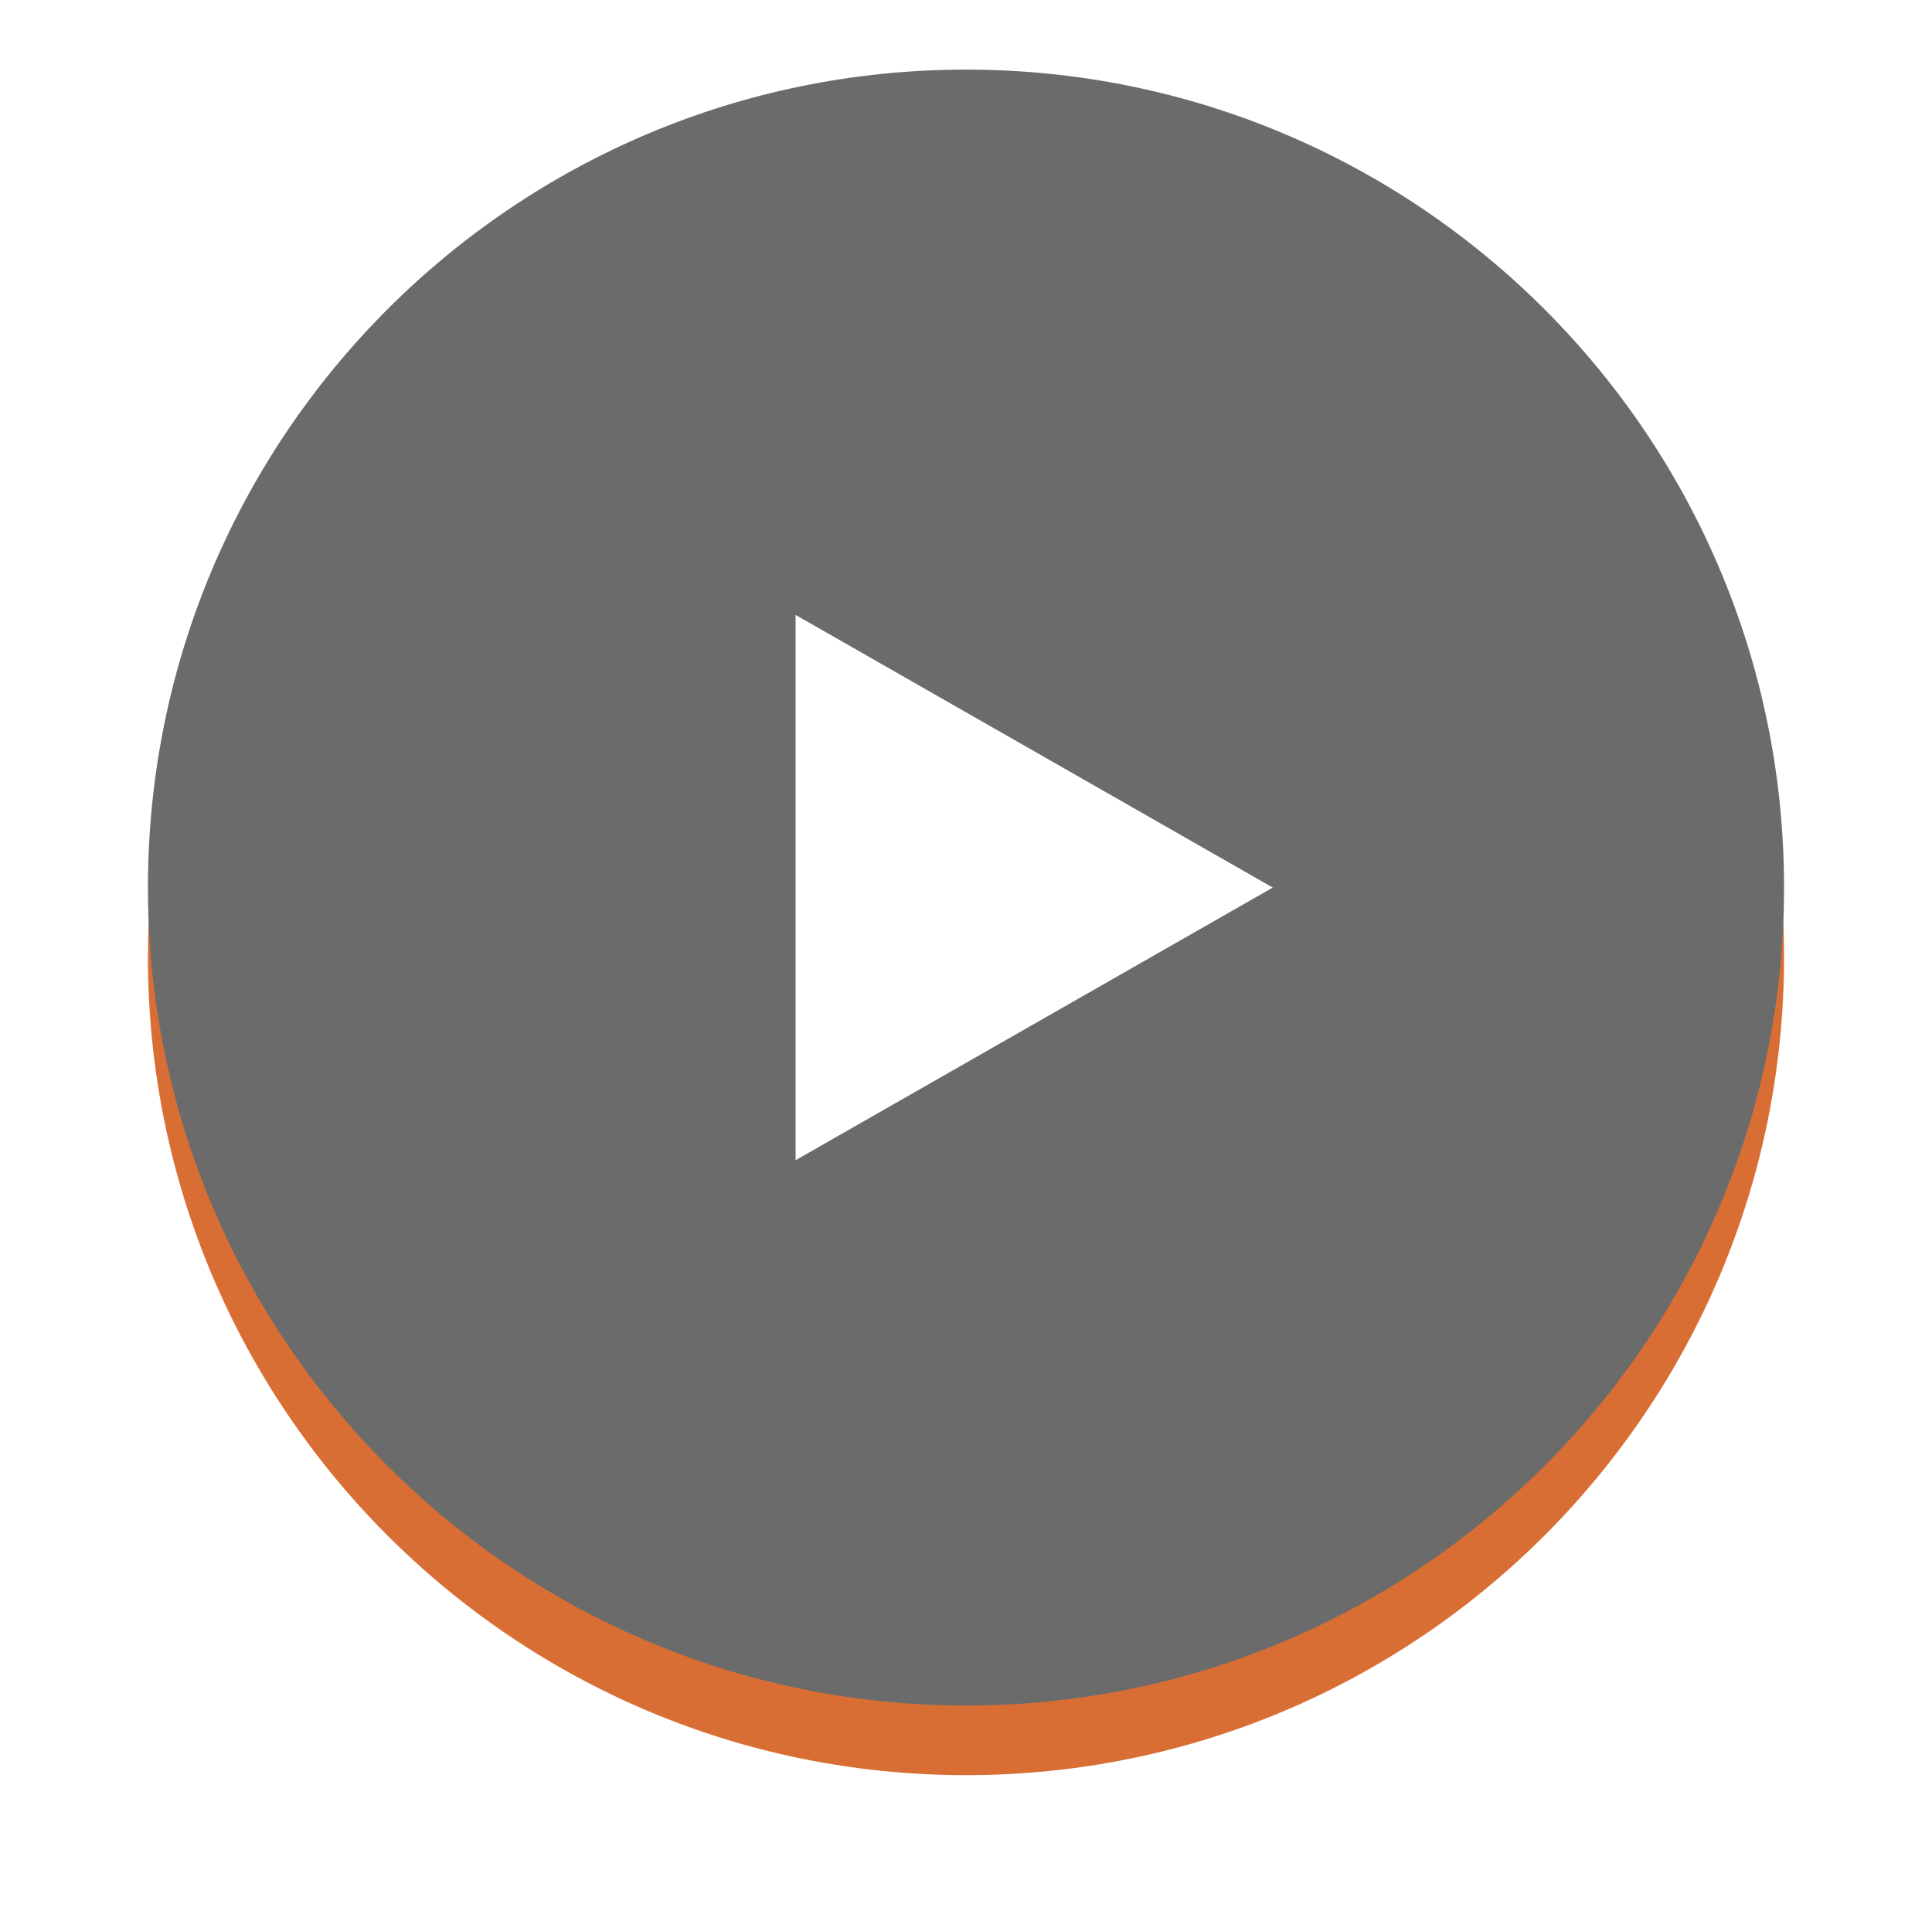
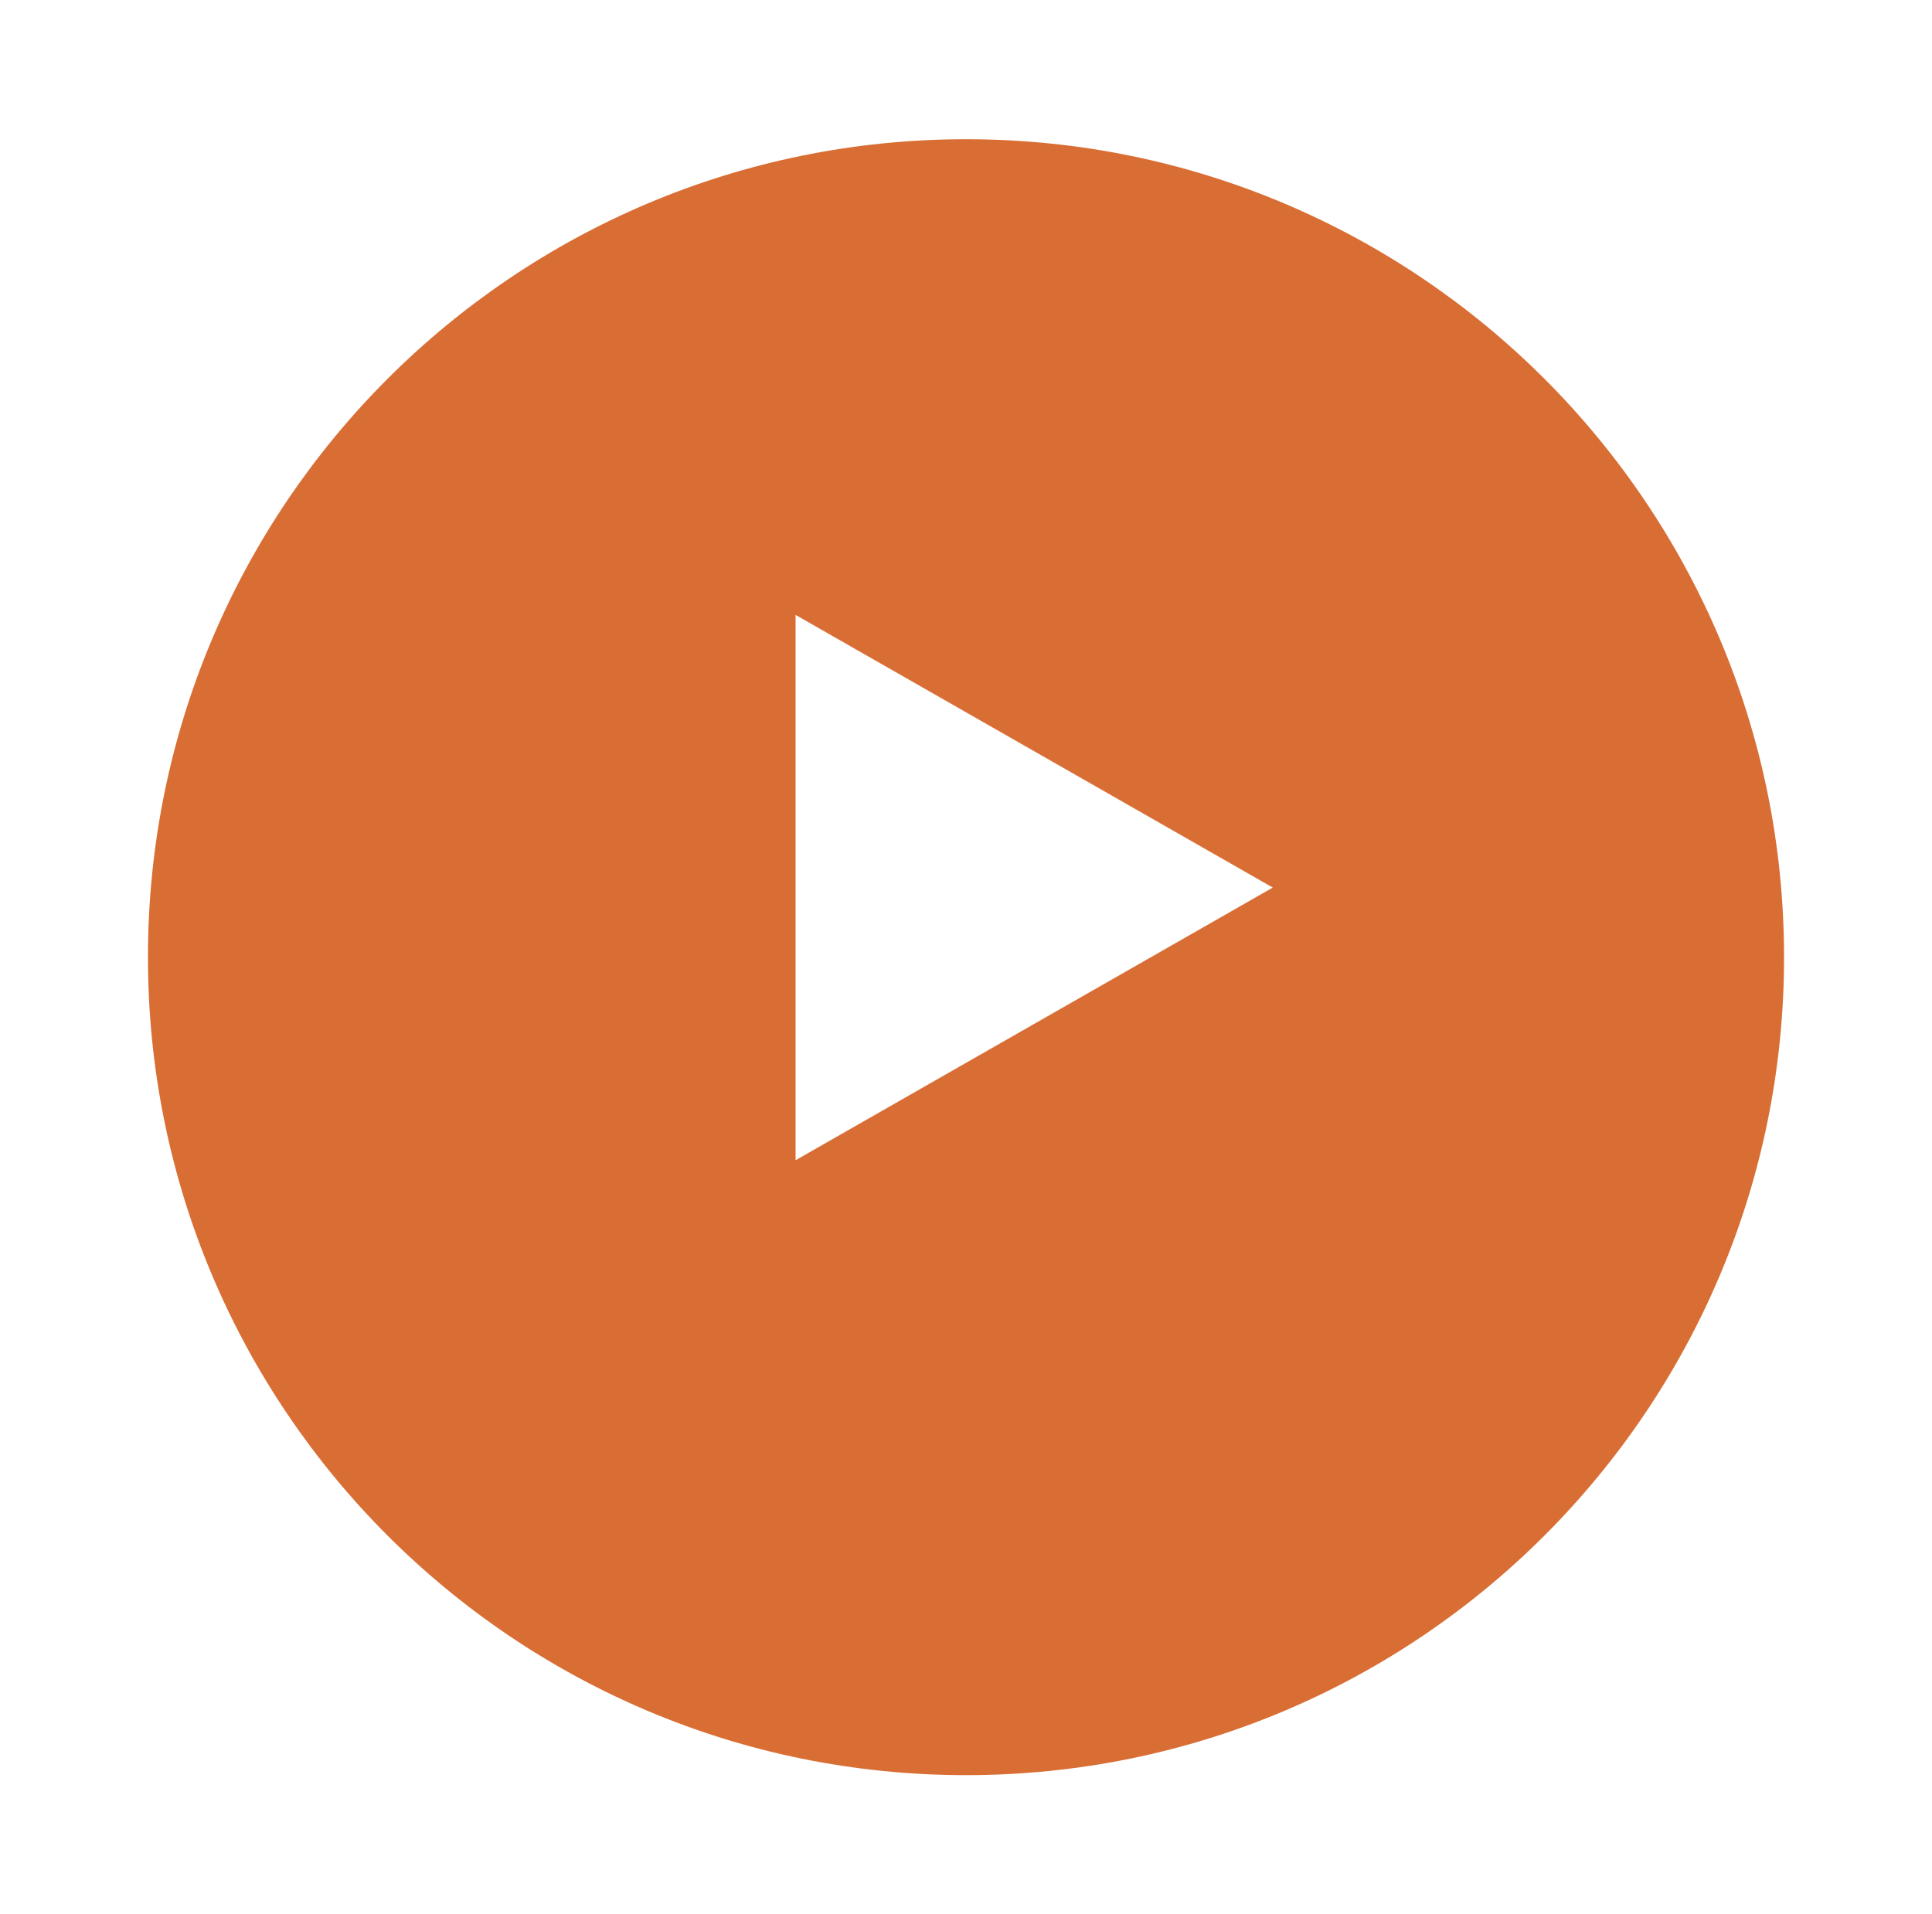
<svg xmlns="http://www.w3.org/2000/svg" width="111" height="110" viewBox="0 0 111 110" fill="none">
  <g opacity="0.8">
    <g filter="url(#filter0_d_509_13268)">
      <path d="M55.5 98C81.457 98 102.5 76.957 102.5 51C102.5 25.043 81.457 4 55.5 4C29.543 4 8.5 25.043 8.5 51C8.5 76.957 29.543 98 55.5 98Z" fill="#D04A02" />
    </g>
-     <path d="M55.5 98C81.457 98 102.5 76.957 102.5 51C102.5 25.043 81.457 4 55.5 4C29.543 4 8.5 25.043 8.5 51C8.5 76.957 29.543 98 55.5 98Z" fill="#464646" />
-     <path fill-rule="evenodd" clip-rule="evenodd" d="M45.709 35.333V66.666L73.125 51L45.709 35.333Z" fill="white" />
+     <path fill-rule="evenodd" clip-rule="evenodd" d="M45.709 35.333V66.666L73.125 51L45.709 35.333" fill="white" />
  </g>
  <defs>
    <filter id="filter0_d_509_13268" x="0.5" y="0" width="110" height="110" filterUnits="userSpaceOnUse" color-interpolation-filters="sRGB">
      <feFlood flood-opacity="0" result="BackgroundImageFix" />
      <feColorMatrix in="SourceAlpha" type="matrix" values="0 0 0 0 0 0 0 0 0 0 0 0 0 0 0 0 0 0 127 0" result="hardAlpha" />
      <feOffset dy="4" />
      <feGaussianBlur stdDeviation="4" />
      <feColorMatrix type="matrix" values="0 0 0 0 0 0 0 0 0 0 0 0 0 0 0 0 0 0 0.125 0" />
      <feBlend mode="normal" in2="BackgroundImageFix" result="effect1_dropShadow_509_13268" />
      <feBlend mode="normal" in="SourceGraphic" in2="effect1_dropShadow_509_13268" result="shape" />
    </filter>
  </defs>
</svg>